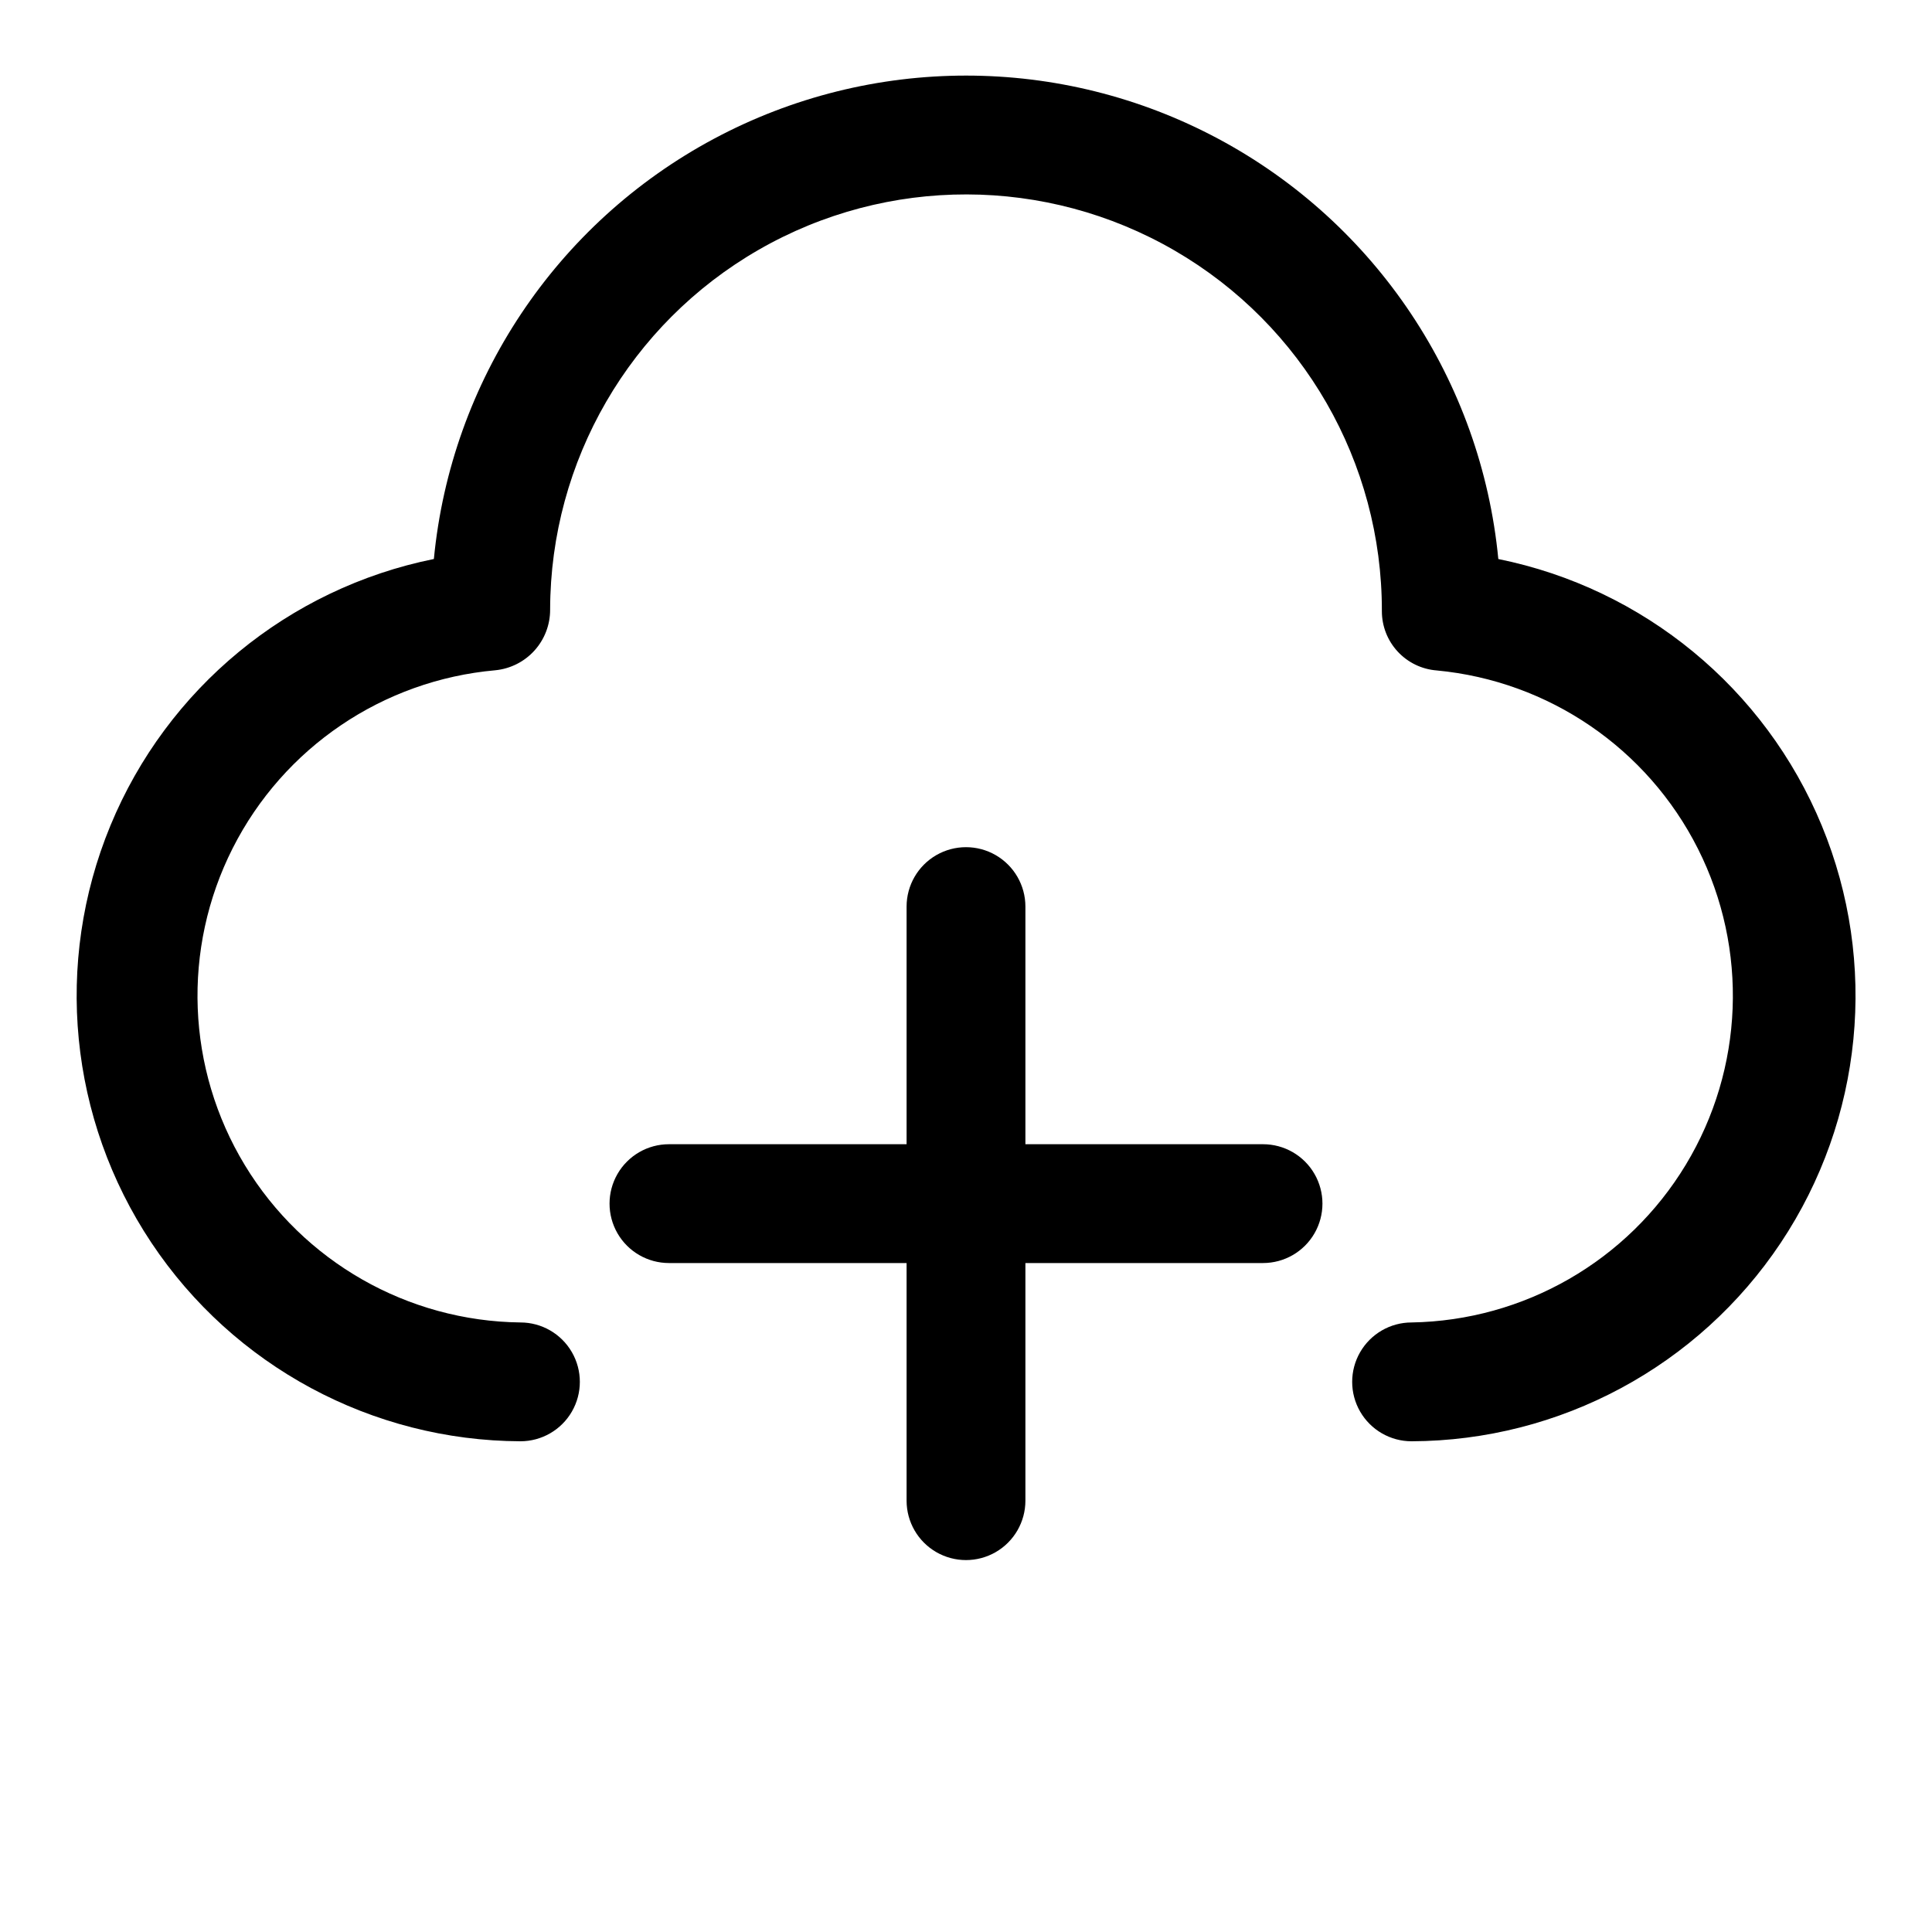
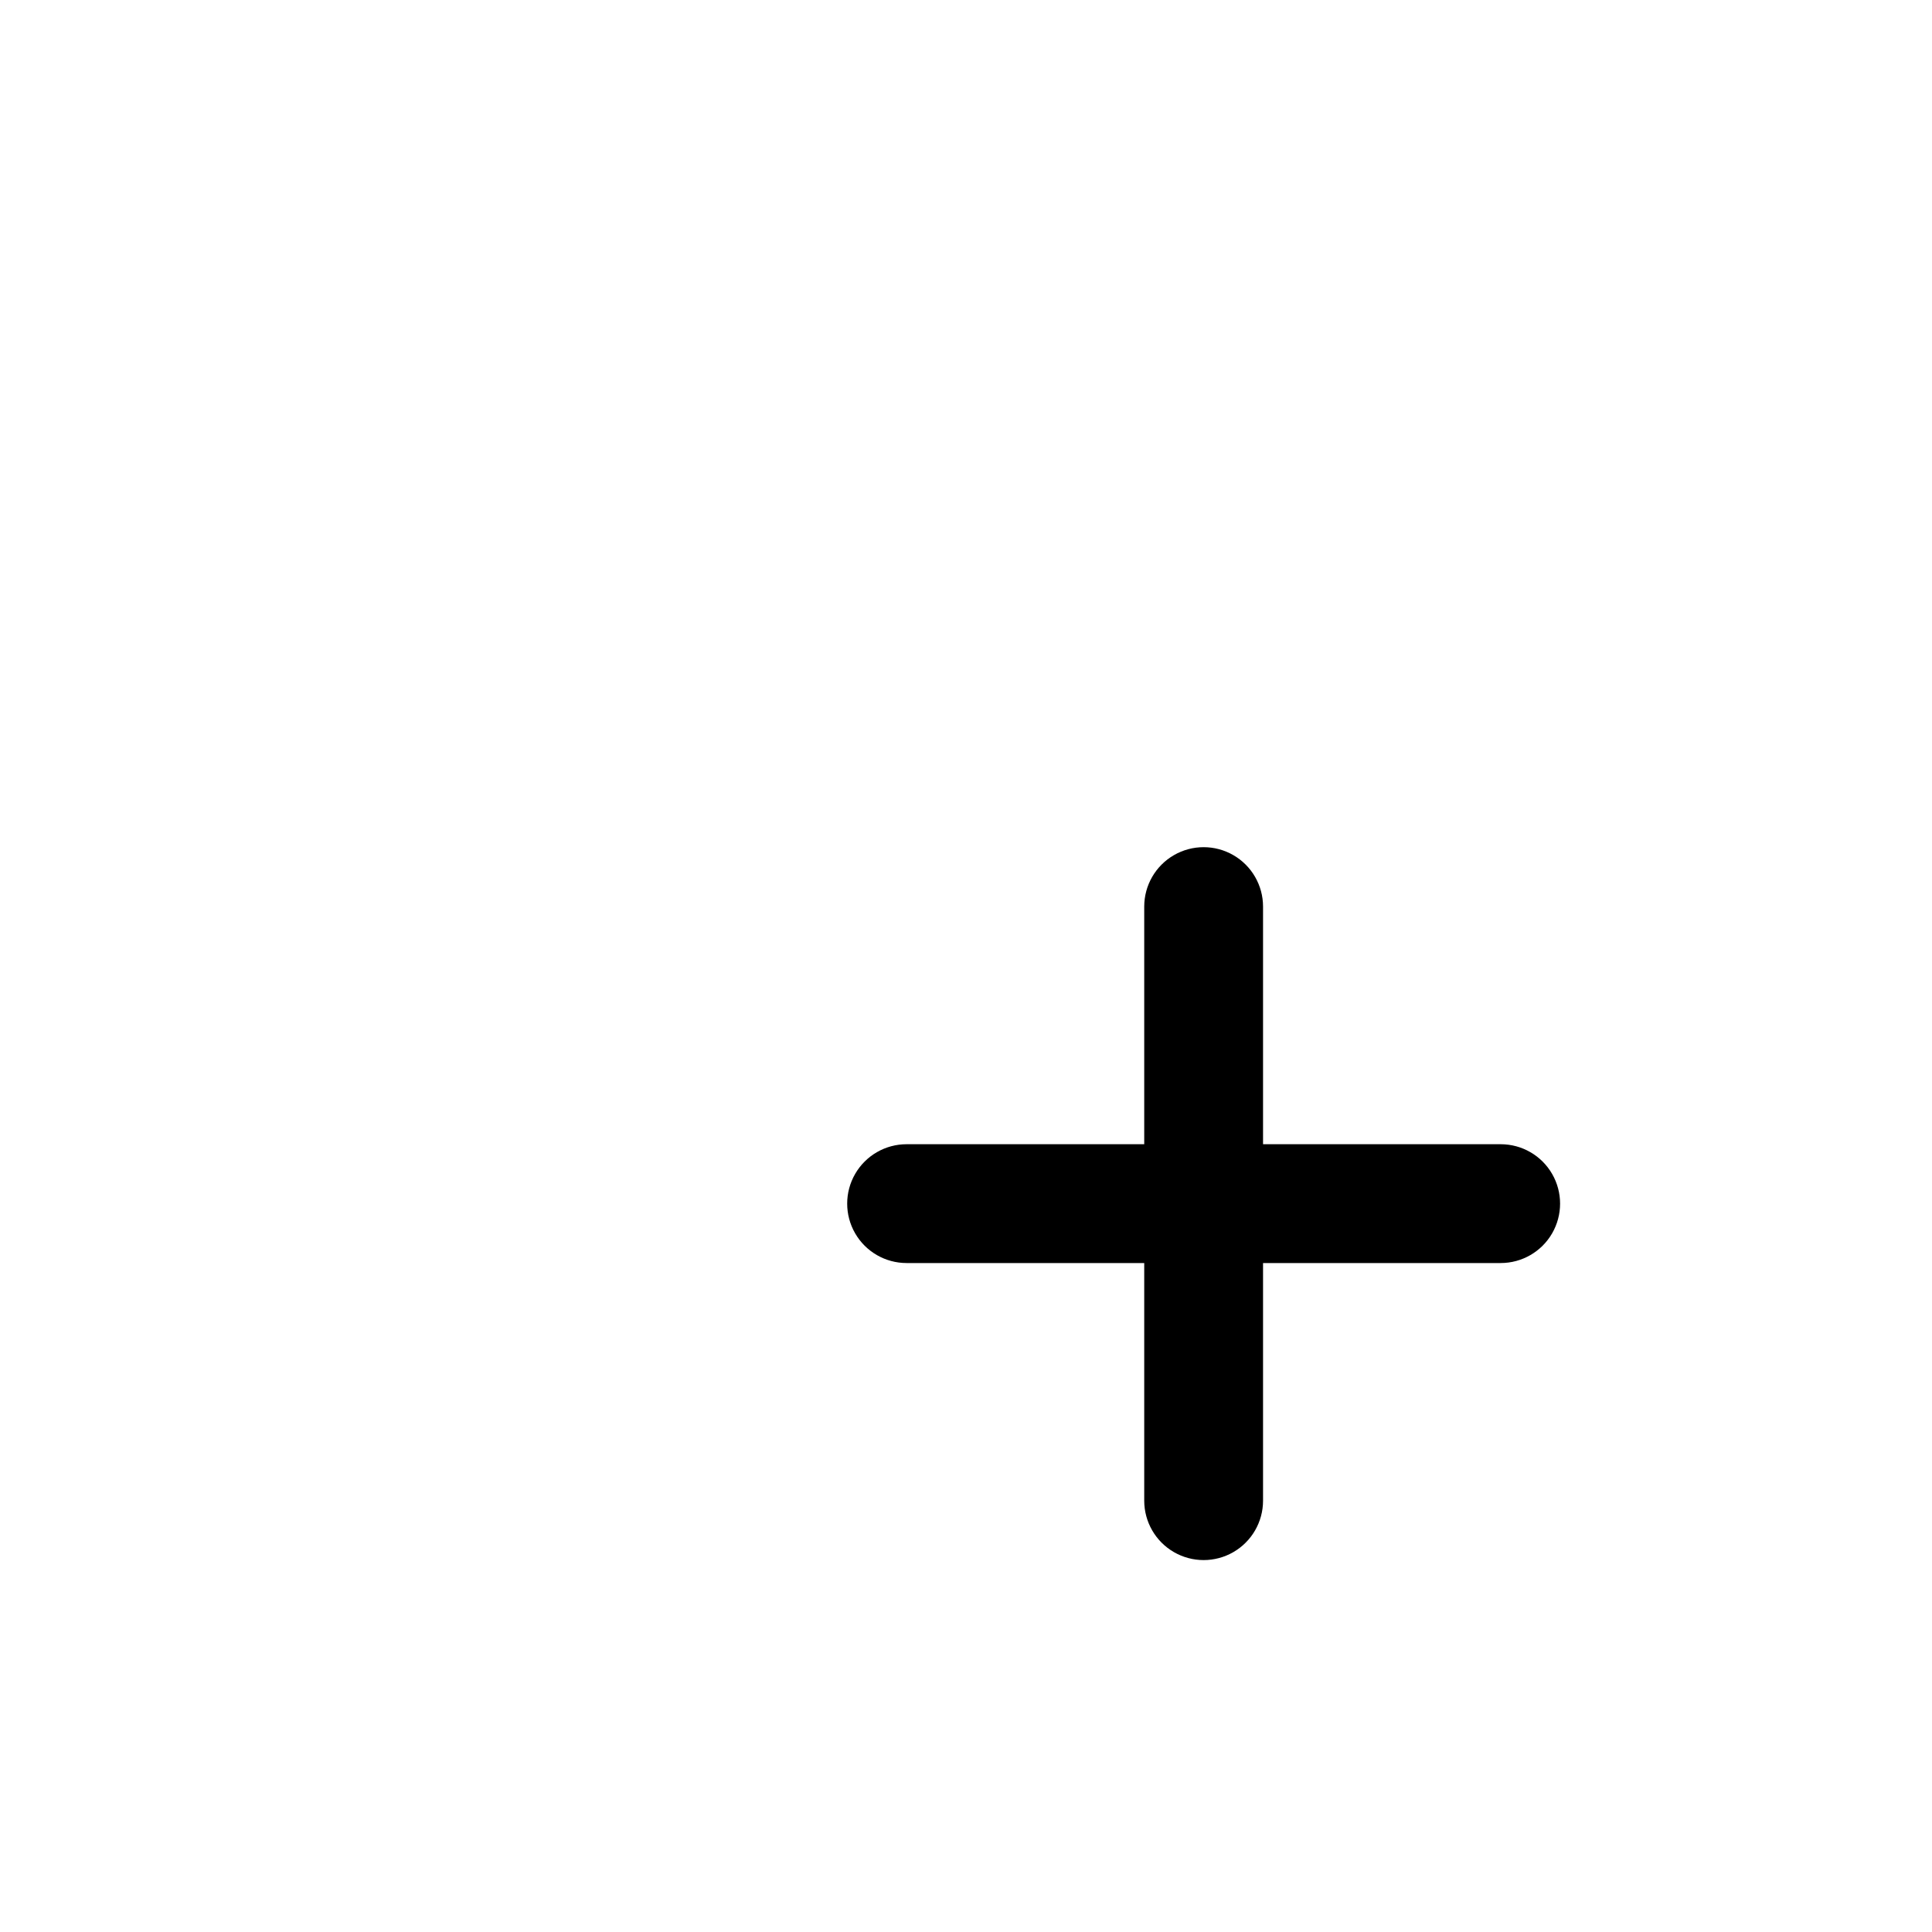
<svg xmlns="http://www.w3.org/2000/svg" fill="#000000" width="800px" height="800px" version="1.1" viewBox="144 144 512 512">
  <g>
-     <path d="m541.07 292.14c-4.547-47.176-32.379-88.957-74.16-111.33-41.785-22.371-91.984-22.371-133.77 0-41.785 22.371-69.617 64.152-74.16 111.33-38.555 7.801-70.695 34.285-85.715 70.641-15.023 36.352-10.957 77.797 10.844 110.54 21.801 32.742 58.473 52.477 97.809 52.633 5.625 0 10.824-3 13.637-7.871s2.812-10.871 0-15.742c-2.812-4.871-8.012-7.875-13.637-7.875-29.902-0.348-57.508-16.102-73.02-41.664-15.512-25.566-16.734-57.328-3.234-84.012 13.496-26.68 39.809-44.512 69.594-47.16 3.992-0.391 7.695-2.254 10.383-5.231 2.688-2.977 4.168-6.852 4.148-10.859 0.07-39.375 21.141-75.719 55.277-95.348 34.133-19.625 76.145-19.551 110.21 0.199 34.062 19.746 55.004 56.168 54.934 95.543-0.012 3.973 1.48 7.809 4.18 10.727 2.699 2.922 6.402 4.715 10.367 5.016 29.668 2.793 55.812 20.648 69.219 47.262 13.402 26.613 12.18 58.25-3.234 83.75-15.418 25.5-42.863 41.281-72.66 41.777-5.625 0-10.82 3.004-13.633 7.875-2.812 4.871-2.812 10.871 0 15.742s8.008 7.871 13.633 7.871c39.34-0.141 76.027-19.867 97.84-52.605 21.812-32.742 25.887-74.191 10.867-110.55-15.02-36.359-47.16-62.852-85.719-70.652z" />
-     <path d="m478.72 447.23h-62.977v-62.977c0-5.625-3-10.82-7.871-13.633s-10.875-2.812-15.746 0-7.871 8.008-7.871 13.633v62.977h-62.977c-5.625 0-10.82 3-13.633 7.871-2.812 4.871-2.812 10.875 0 15.746s8.008 7.871 13.633 7.871h62.977v62.977c0 5.625 3 10.82 7.871 13.633s10.875 2.812 15.746 0 7.871-8.008 7.871-13.633v-62.977h62.977c5.625 0 10.824-3 13.633-7.871 2.812-4.871 2.812-10.875 0-15.746-2.809-4.871-8.008-7.871-13.633-7.871z" />
+     <path d="m478.72 447.23v-62.977c0-5.625-3-10.82-7.871-13.633s-10.875-2.812-15.746 0-7.871 8.008-7.871 13.633v62.977h-62.977c-5.625 0-10.82 3-13.633 7.871-2.812 4.871-2.812 10.875 0 15.746s8.008 7.871 13.633 7.871h62.977v62.977c0 5.625 3 10.82 7.871 13.633s10.875 2.812 15.746 0 7.871-8.008 7.871-13.633v-62.977h62.977c5.625 0 10.824-3 13.633-7.871 2.812-4.871 2.812-10.875 0-15.746-2.809-4.871-8.008-7.871-13.633-7.871z" />
  </g>
</svg>